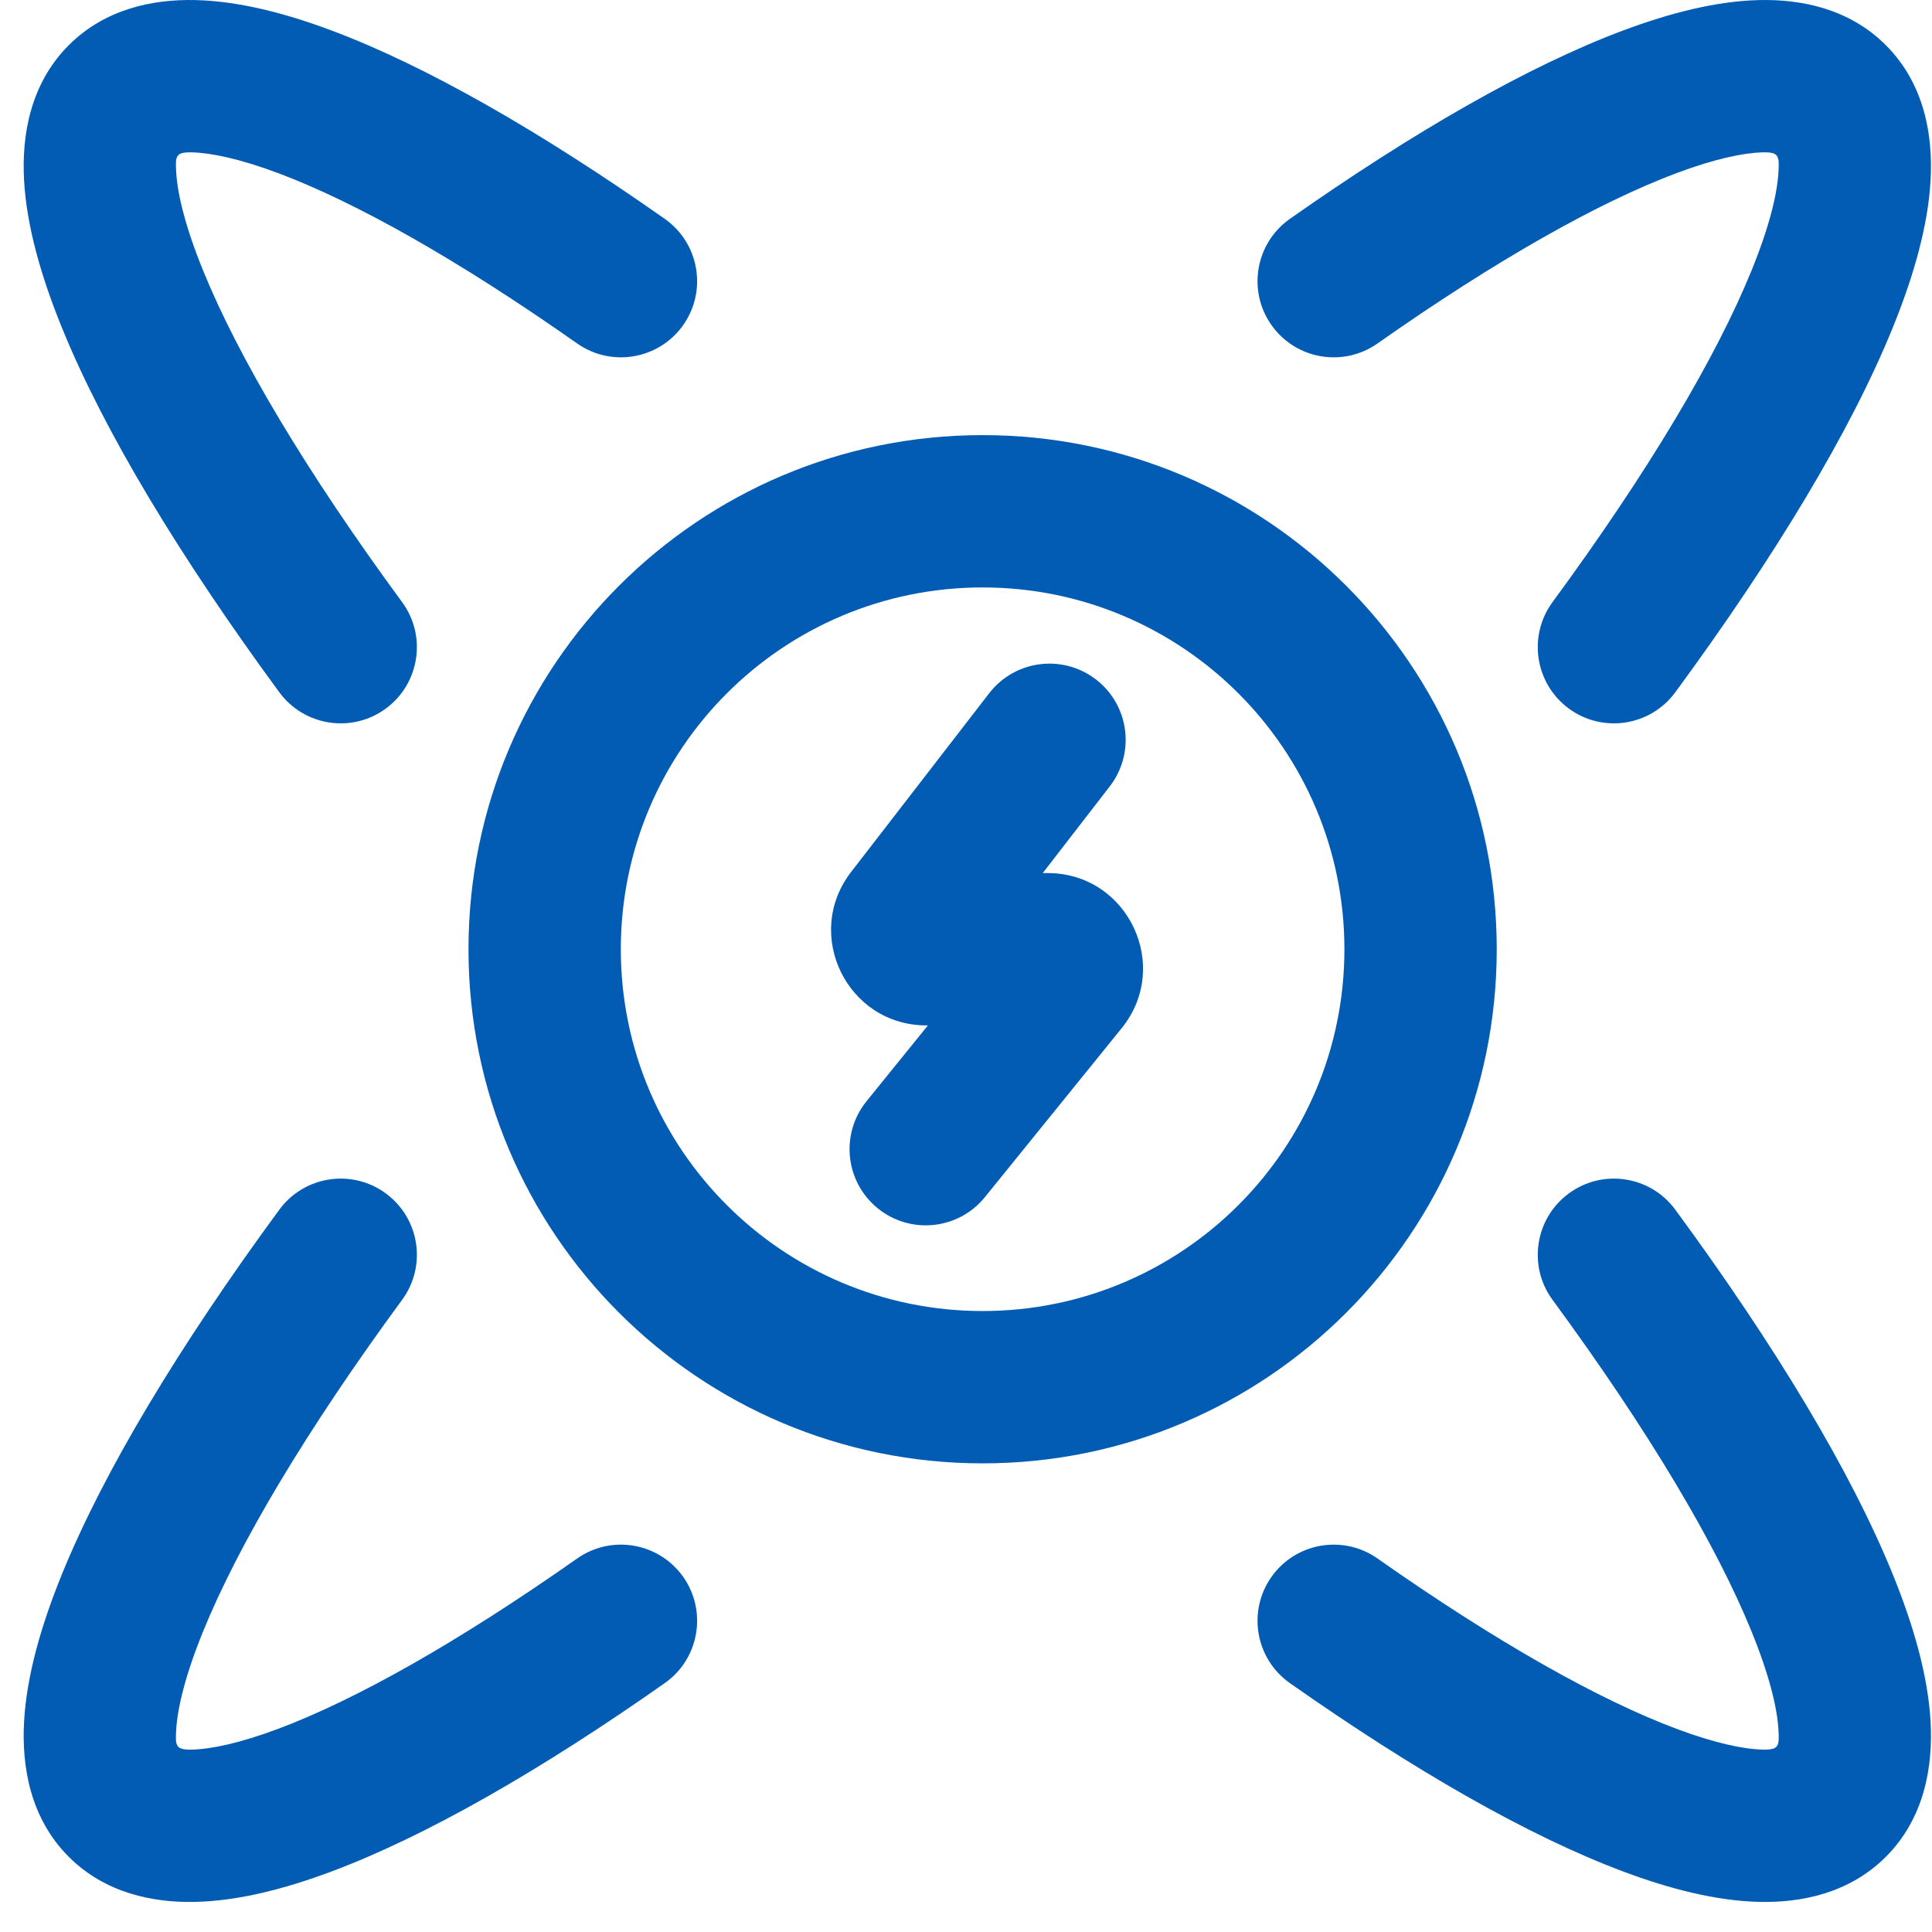
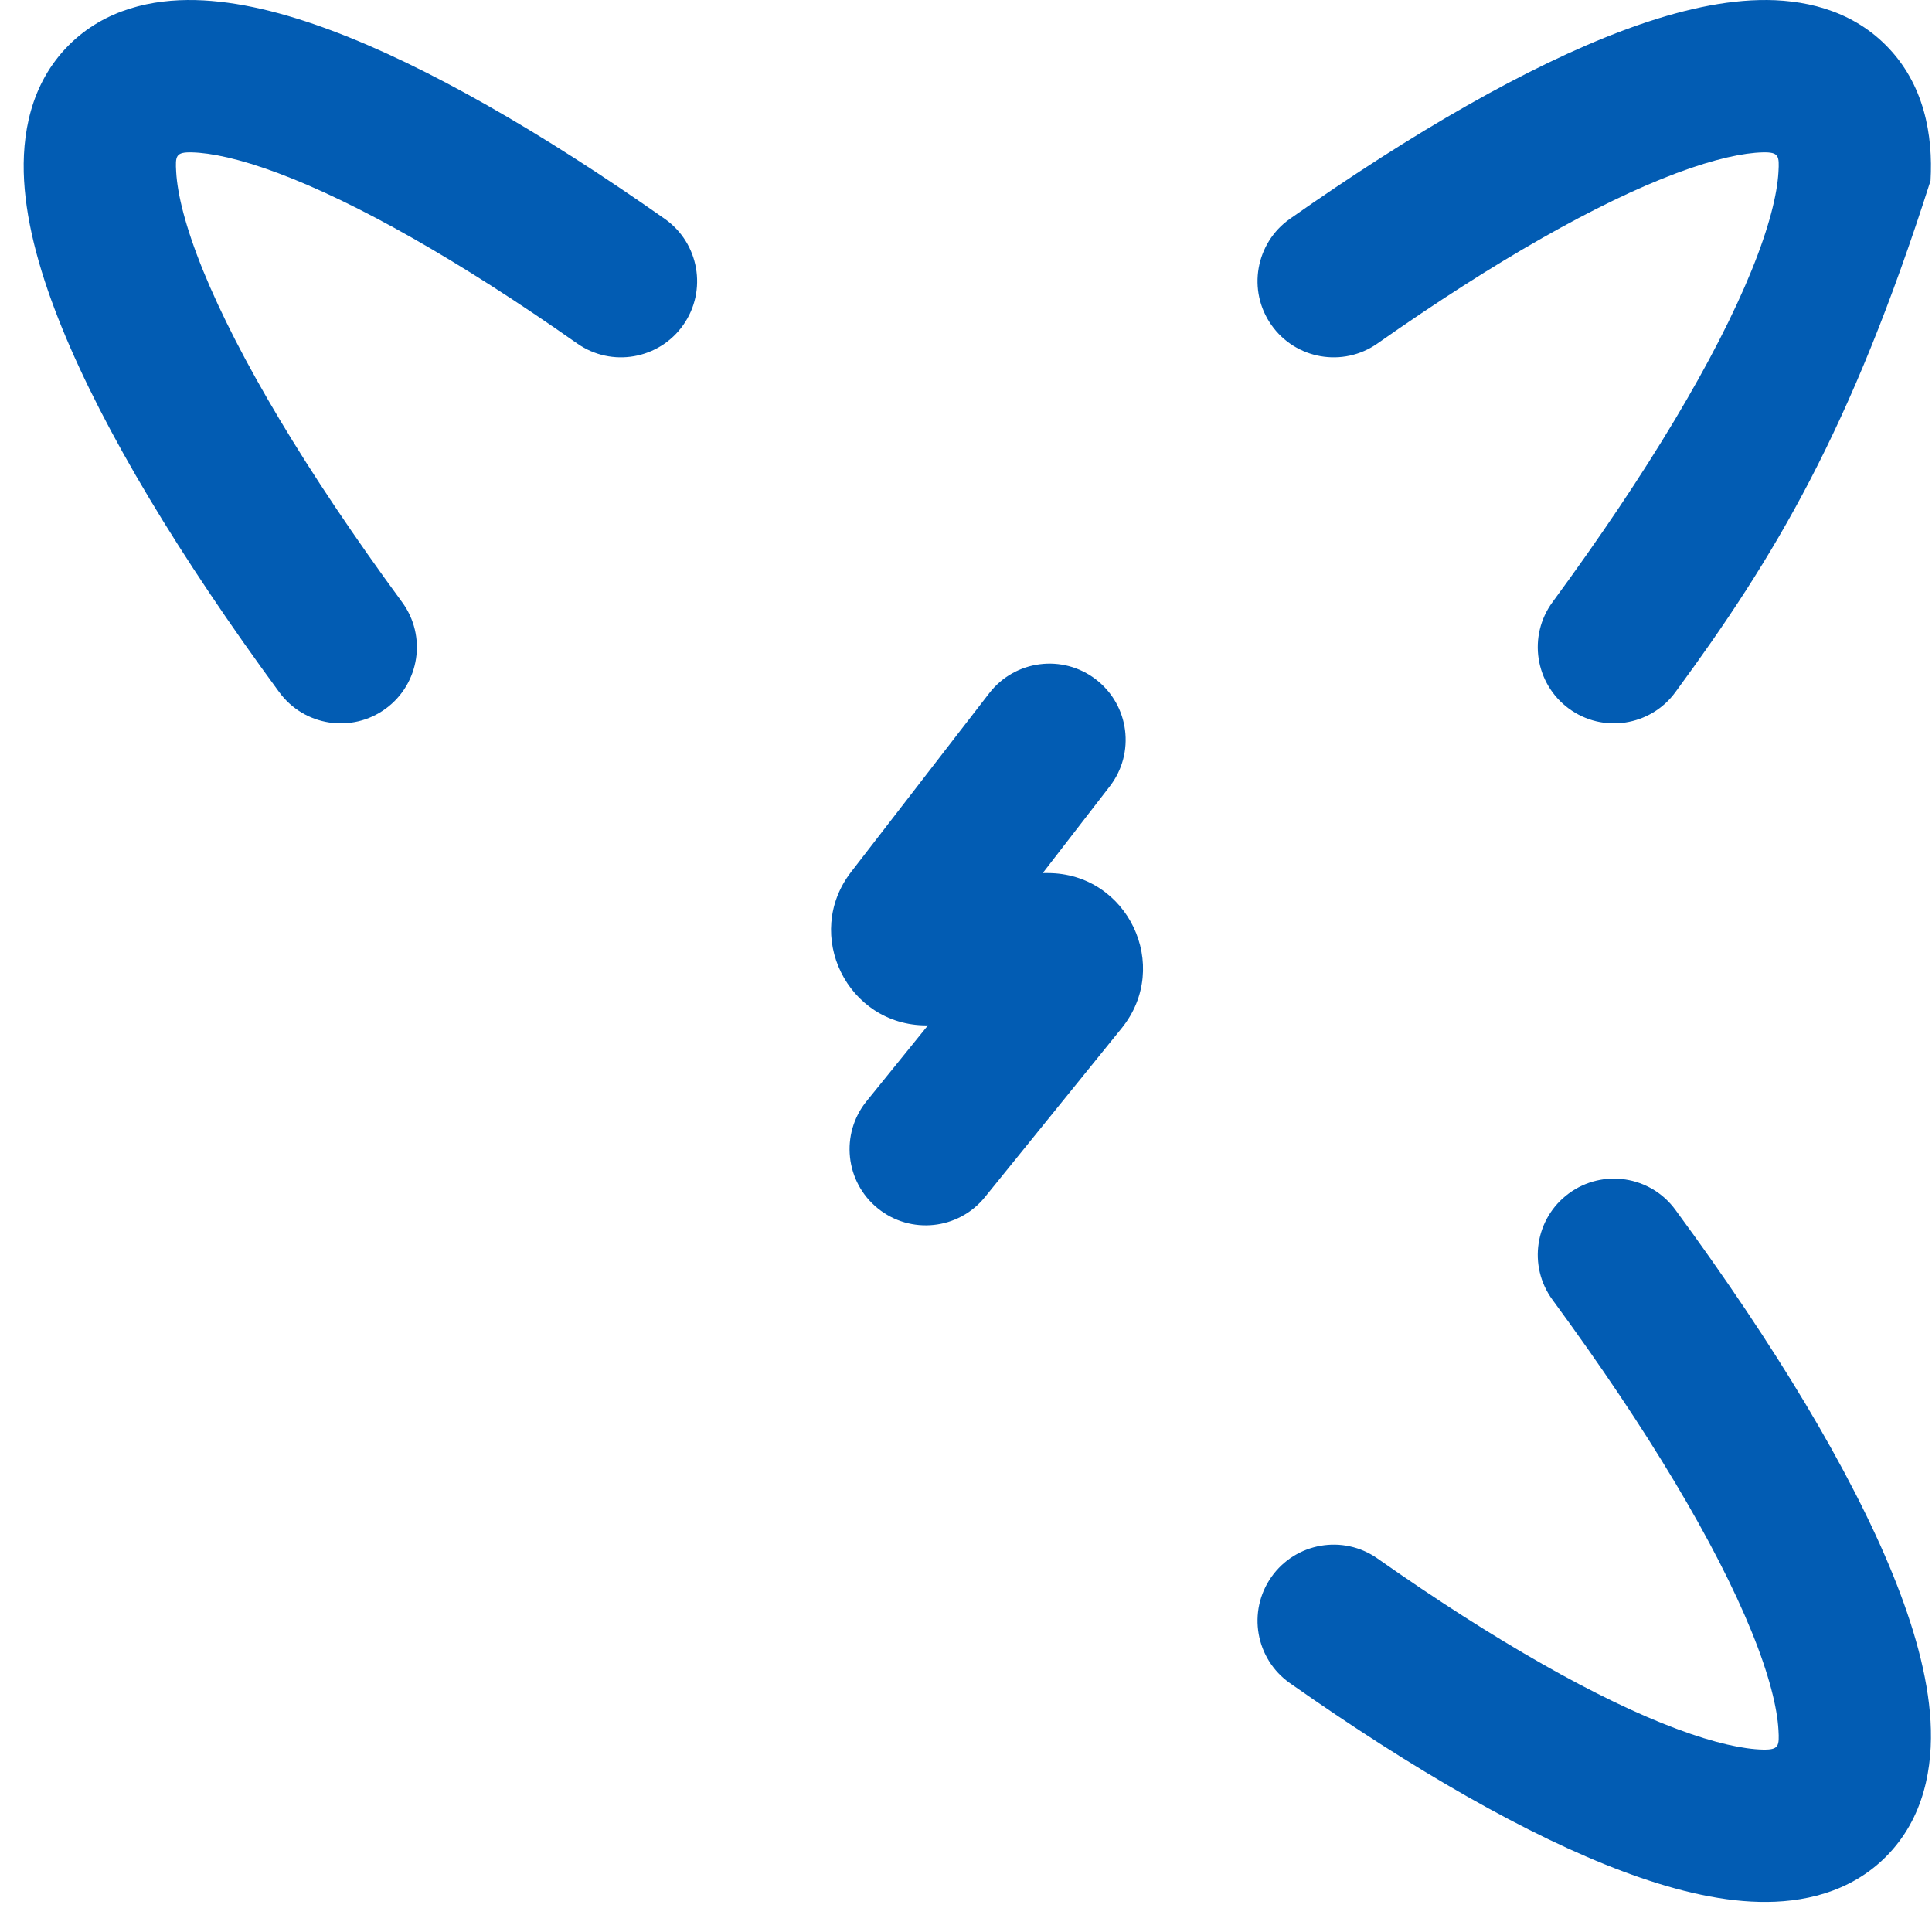
<svg xmlns="http://www.w3.org/2000/svg" width="51" height="51" viewBox="0 0 51 51" fill="none">
  <g clip-path="url(#clip0_5599_727)">
-     <path d="M44.224 18.274C43.567 19.169 42.309 19.362 41.414 18.705C40.519 18.047 40.326 16.789 40.983 15.894C43.518 12.443 45.304 9.433 46.237 7.139C46.707 5.985 46.914 5.123 46.947 4.54C46.971 4.117 46.961 4.012 46.533 4.022C46.034 4.034 45.28 4.186 44.251 4.572C42.205 5.339 39.502 6.86 36.362 9.067C35.454 9.705 34.2 9.487 33.561 8.578C32.923 7.67 33.142 6.416 34.05 5.777C37.316 3.482 40.337 1.745 42.84 0.807C44.085 0.34 45.312 0.028 46.438 0.002C47.566 -0.025 48.827 0.237 49.781 1.192C50.801 2.211 51.03 3.575 50.962 4.769C50.893 5.972 50.514 7.297 49.962 8.654C48.852 11.385 46.85 14.699 44.224 18.274Z" fill="#025CB3" />
-     <path d="M7.373 31.933C8.031 31.038 9.289 30.845 10.184 31.503C11.079 32.16 11.272 33.418 10.614 34.313C8.08 37.764 6.293 40.774 5.36 43.068C4.891 44.222 4.684 45.084 4.651 45.667C4.627 46.09 4.636 46.195 5.065 46.185C5.564 46.174 6.317 46.021 7.347 45.635C9.393 44.868 12.096 43.347 15.236 41.14C16.144 40.502 17.398 40.721 18.037 41.629C18.675 42.538 18.456 43.792 17.548 44.43C14.282 46.726 11.261 48.462 8.758 49.4C7.513 49.867 6.286 50.179 5.159 50.205C4.031 50.232 2.771 49.97 1.816 49.016C0.797 47.996 0.568 46.632 0.636 45.438C0.705 44.235 1.083 42.91 1.636 41.553C2.746 38.823 4.748 35.508 7.373 31.933Z" fill="#025CB3" />
+     <path d="M44.224 18.274C43.567 19.169 42.309 19.362 41.414 18.705C40.519 18.047 40.326 16.789 40.983 15.894C43.518 12.443 45.304 9.433 46.237 7.139C46.707 5.985 46.914 5.123 46.947 4.54C46.971 4.117 46.961 4.012 46.533 4.022C46.034 4.034 45.28 4.186 44.251 4.572C42.205 5.339 39.502 6.86 36.362 9.067C35.454 9.705 34.2 9.487 33.561 8.578C32.923 7.67 33.142 6.416 34.05 5.777C37.316 3.482 40.337 1.745 42.84 0.807C44.085 0.34 45.312 0.028 46.438 0.002C47.566 -0.025 48.827 0.237 49.781 1.192C50.801 2.211 51.03 3.575 50.962 4.769C48.852 11.385 46.85 14.699 44.224 18.274Z" fill="#025CB3" />
    <path d="M44.224 31.933C43.567 31.038 42.309 30.845 41.414 31.503C40.519 32.16 40.326 33.418 40.983 34.313C43.518 37.764 45.304 40.774 46.237 43.068C46.707 44.222 46.914 45.084 46.947 45.667C46.971 46.09 46.961 46.195 46.533 46.185C46.034 46.174 45.28 46.021 44.251 45.635C42.205 44.868 39.502 43.347 36.362 41.14C35.454 40.502 34.2 40.721 33.561 41.629C32.923 42.538 33.142 43.792 34.05 44.43C37.316 46.726 40.337 48.462 42.84 49.4C44.085 49.867 45.312 50.179 46.438 50.205C47.566 50.232 48.827 49.97 49.781 49.016C50.801 47.996 51.03 46.632 50.962 45.438C50.893 44.235 50.514 42.91 49.962 41.553C48.852 38.823 46.85 35.508 44.224 31.933Z" fill="#025CB3" />
    <path d="M10.184 18.705C9.289 19.362 8.031 19.169 7.373 18.274C4.748 14.699 2.746 11.385 1.636 8.654C1.083 7.297 0.705 5.972 0.636 4.769C0.568 3.575 0.797 2.211 1.816 1.192C2.771 0.237 4.031 -0.025 5.159 0.002C6.286 0.028 7.513 0.34 8.758 0.807C11.261 1.745 14.282 3.482 17.548 5.777C18.456 6.416 18.675 7.67 18.037 8.578C17.398 9.487 16.144 9.705 15.236 9.067C12.096 6.86 9.393 5.339 7.347 4.572C6.317 4.186 5.564 4.034 5.065 4.022C4.636 4.012 4.627 4.117 4.651 4.54C4.684 5.123 4.891 5.985 5.36 7.139C6.293 9.433 8.08 12.443 10.614 15.894C11.272 16.789 11.079 18.047 10.184 18.705Z" fill="#025CB3" />
    <path d="M28.933 17.938C29.812 18.617 29.974 19.879 29.295 20.758L27.526 23.047H27.656C29.77 23.047 30.939 25.498 29.609 27.142L26 31.6C25.301 32.464 24.035 32.597 23.172 31.898C22.309 31.199 22.176 29.933 22.874 29.07L24.495 27.068H24.455C22.368 27.068 21.19 24.67 22.467 23.018L26.113 18.299C26.792 17.421 28.055 17.259 28.933 17.938Z" fill="#025CB3" />
-     <path fill-rule="evenodd" clip-rule="evenodd" d="M25.939 11.486C33.434 11.486 39.51 17.562 39.51 25.058C39.51 32.553 33.434 38.629 25.939 38.629C18.443 38.629 12.367 32.553 12.367 25.058C12.367 17.562 18.443 11.486 25.939 11.486ZM25.939 15.507C31.213 15.507 35.489 19.783 35.489 25.058C35.489 30.332 31.213 34.608 25.939 34.608C20.664 34.608 16.388 30.332 16.388 25.058C16.388 19.783 20.664 15.507 25.939 15.507Z" fill="#025CB3" />
  </g>
  <defs>
    <clipPath id="clip0_5599_727">
      <rect width="51" height="51" fill="white" />
    </clipPath>
  </defs>
</svg>